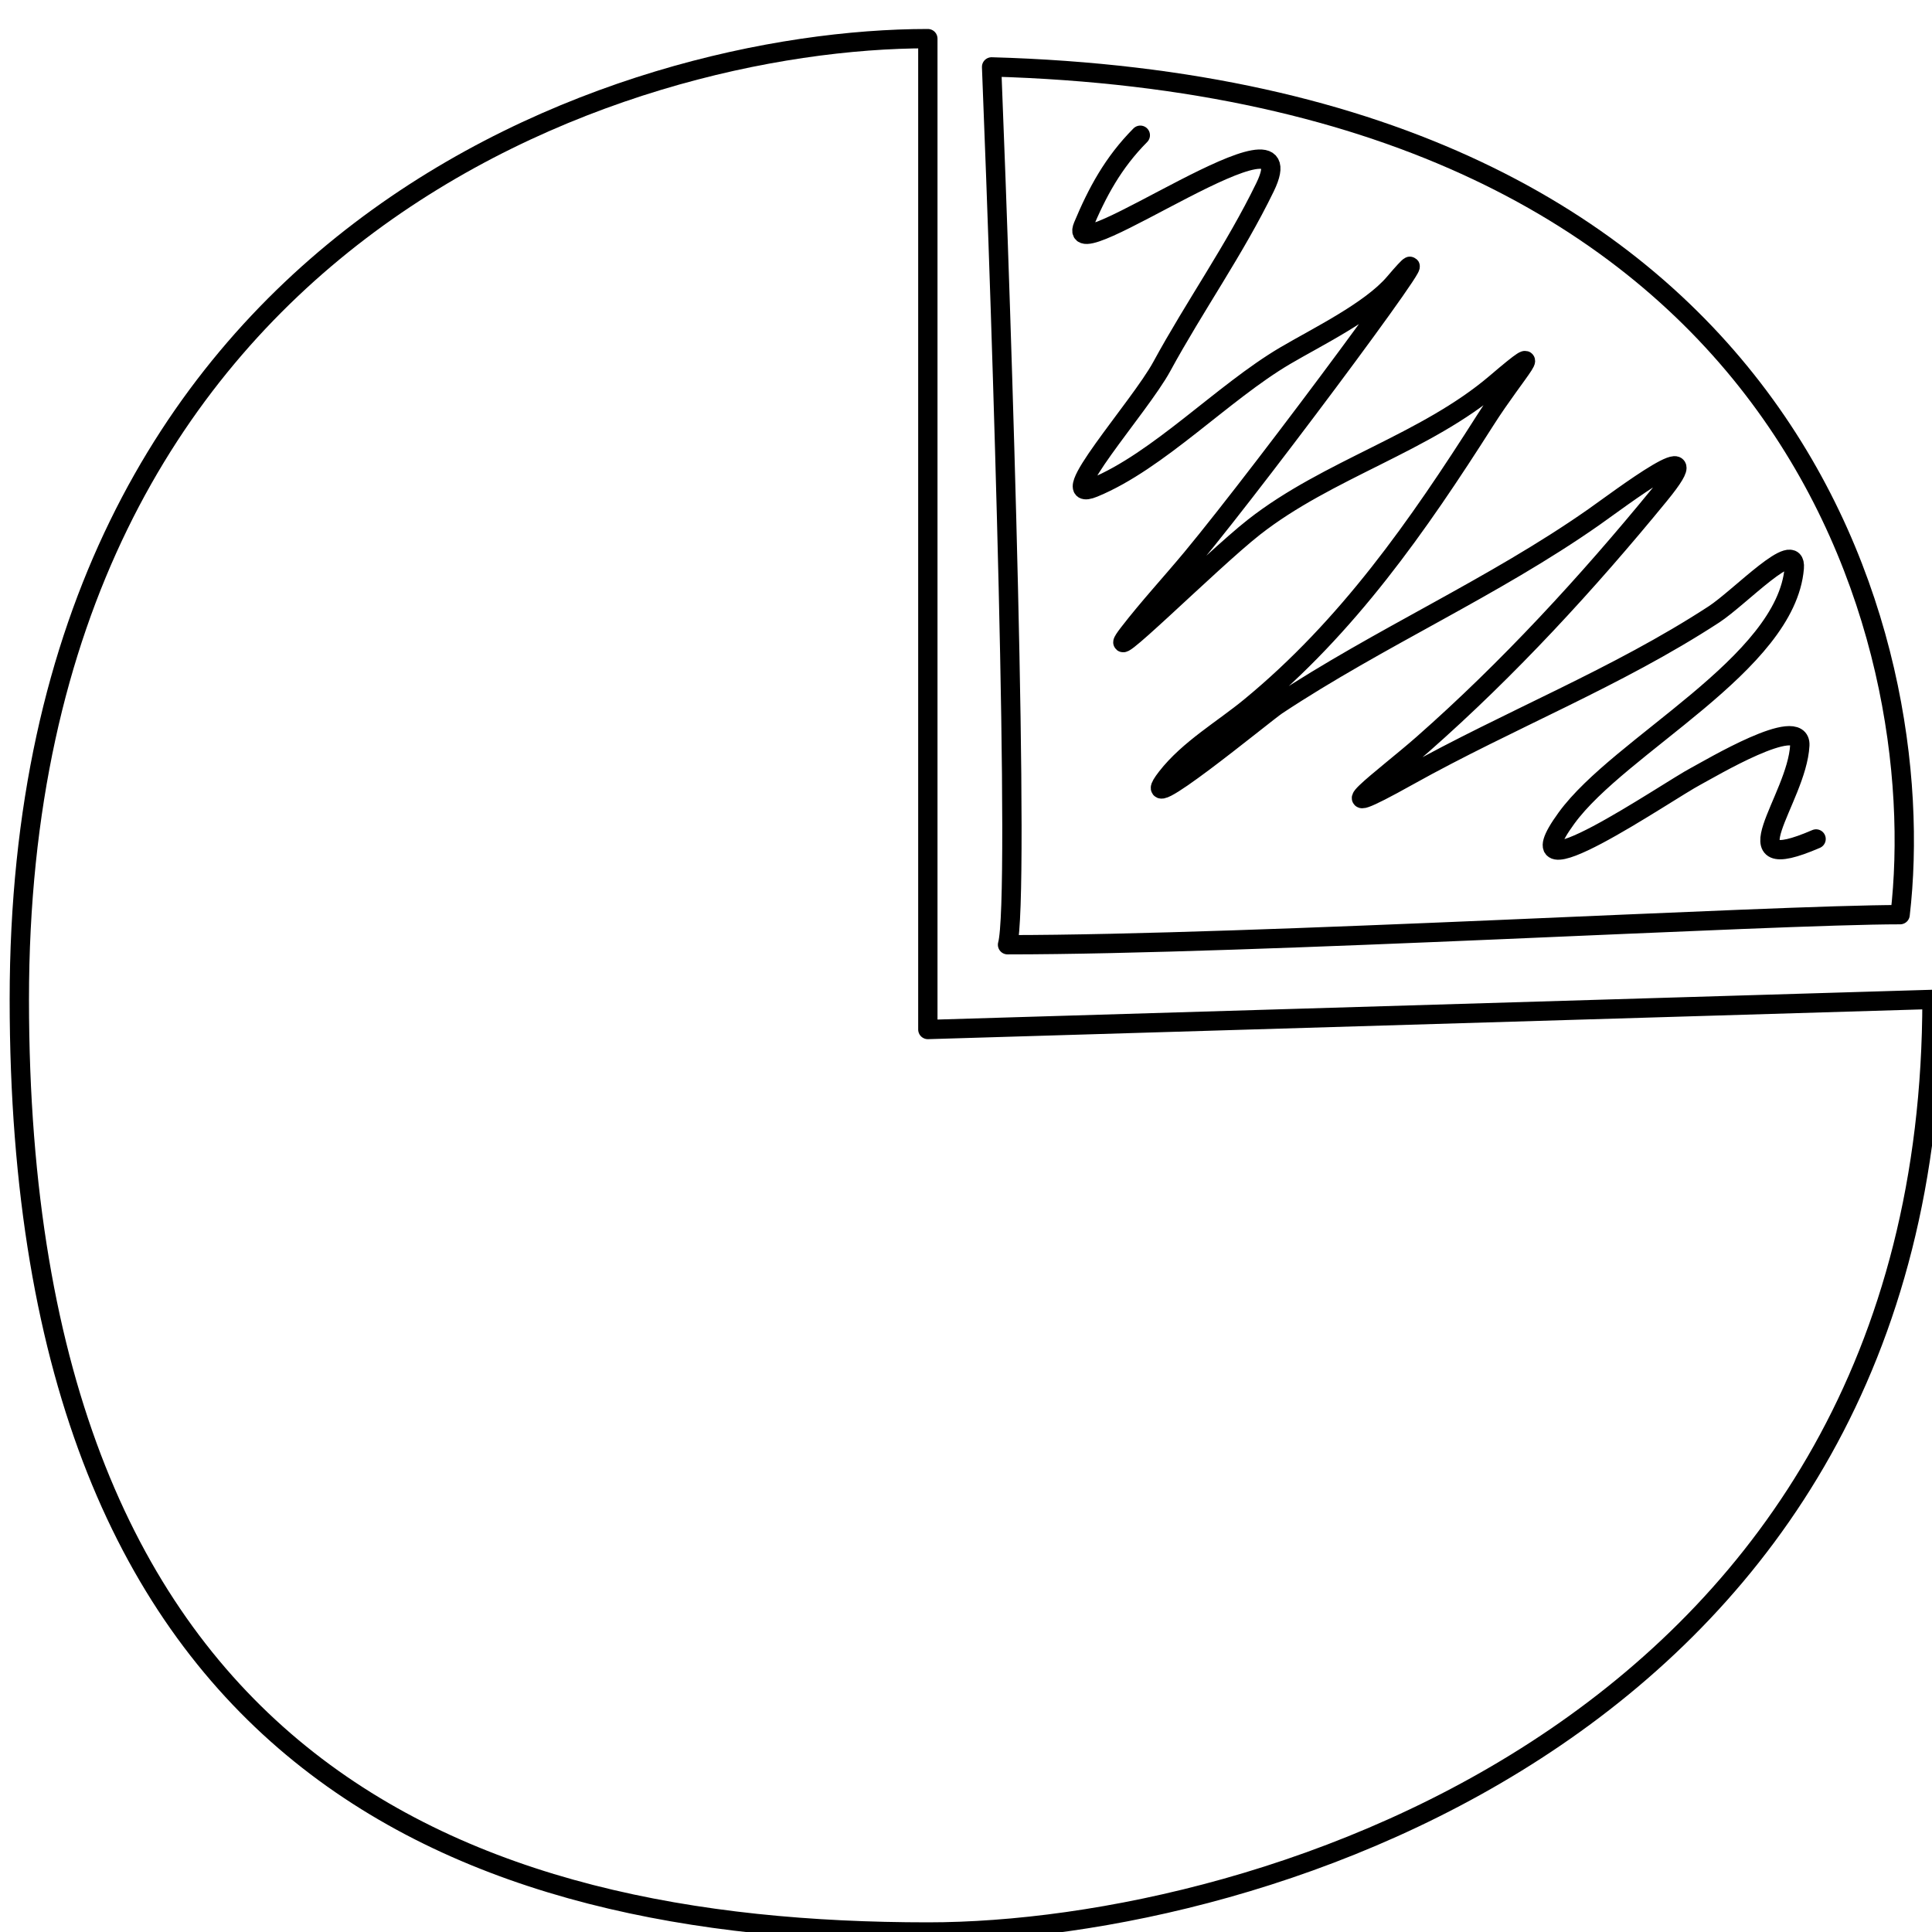
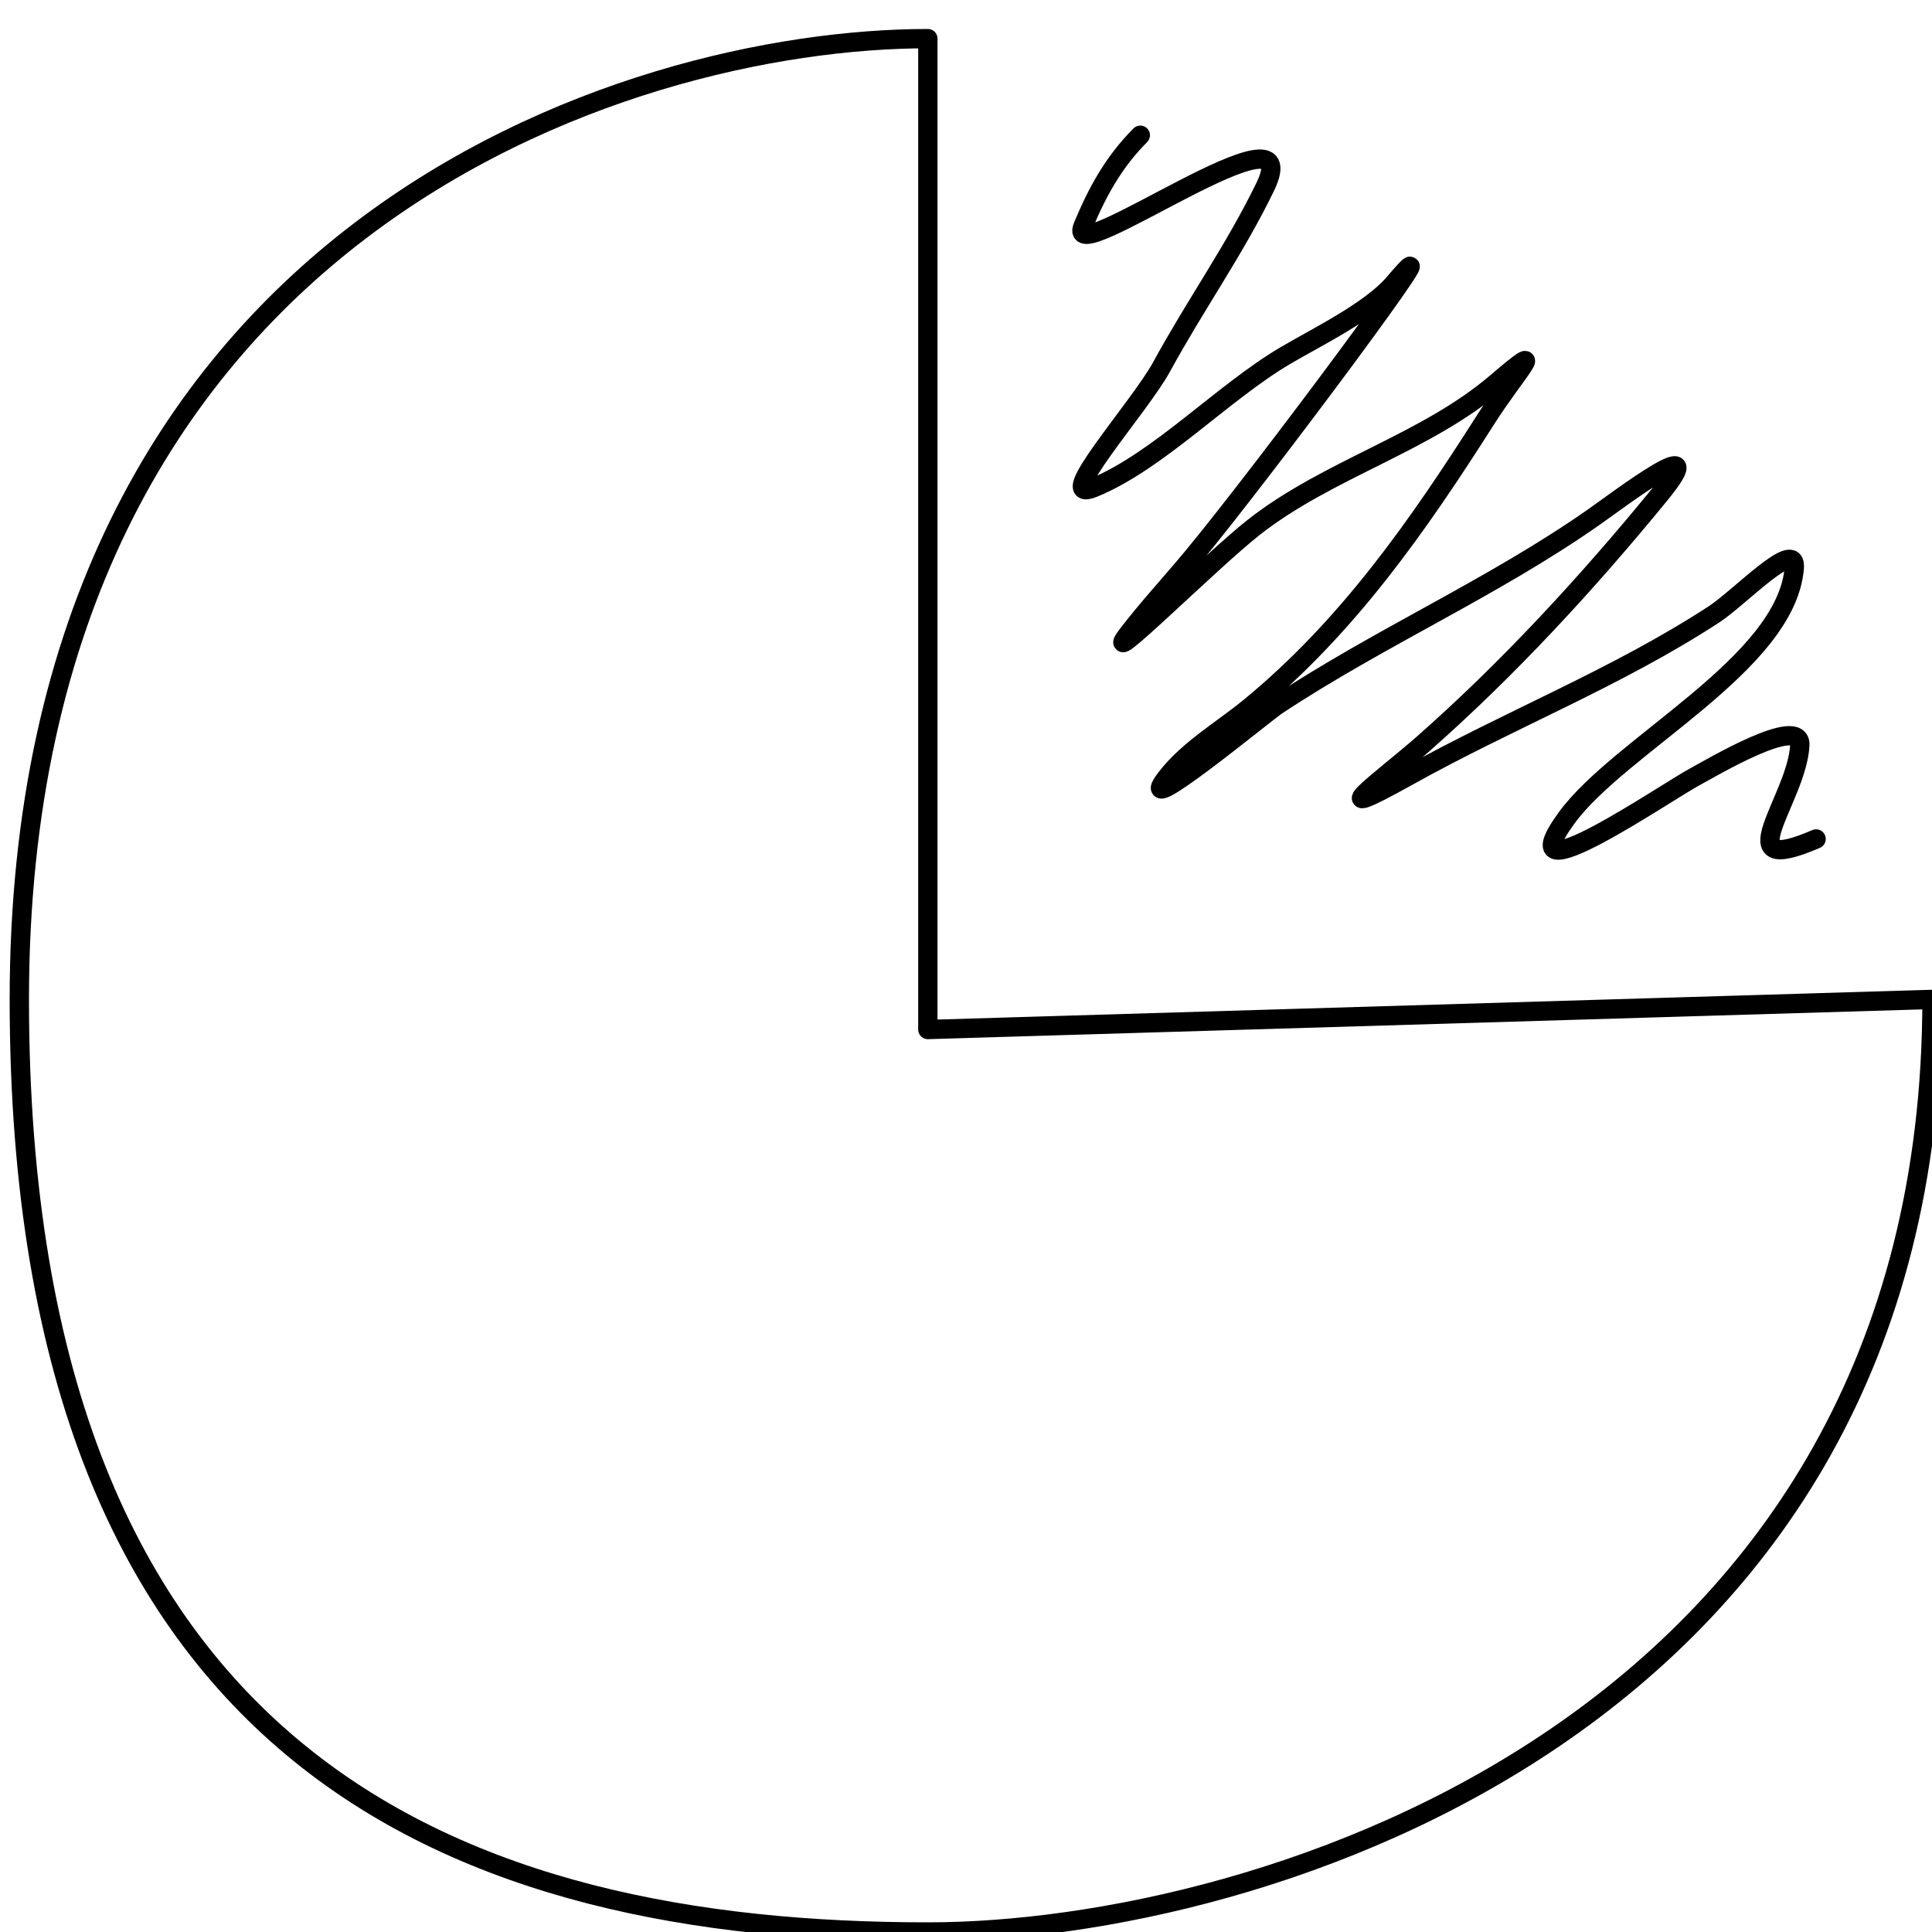
<svg xmlns="http://www.w3.org/2000/svg" width="100" height="100" fill="none">
  <g clip-path="url(#clip0_1802_6516)" stroke="#000" stroke-linecap="round">
    <path d="M1 51.731C1 11.946 32.35 2 48.025 2v51.287L100 51.73C100 89.176 65.404 100 48.025 100 24.1 100 1 91.516 1 51.731z" stroke-linejoin="round" />
-     <path d="M52.15 48.899c.66-2.34-.275-31.785-.825-45.436C92.905 4.633 100 33.204 98.35 47.343c-6.6 0-33.55 1.556-46.2 1.556z" stroke-linejoin="round" />
    <path d="M59.022 7c-1.408 1.418-2.234 2.959-2.962 4.7-1.043 2.496 11.813-6.946 9.42-2.014-1.567 3.23-3.635 6.14-5.348 9.288-1.145 2.104-5.72 7.175-3.517 6.266 3.344-1.378 6.67-4.92 9.902-6.826 1.633-.963 4.42-2.316 5.654-3.767 3.818-4.49-6.718 9.715-10.485 14.249-1.076 1.295-2.236 2.547-3.257 3.87-1.731 2.243 4.252-3.739 6.478-5.483 3.829-3.002 8.874-4.343 12.52-7.451 2.908-2.48 1.07-.628-.546 1.911-3.498 5.497-7.118 10.69-12.169 14.846-1.402 1.155-3.185 2.186-4.321 3.647-1.904 2.447 5.089-3.326 5.7-3.73 5.314-3.516 11.186-6.087 16.398-9.736 1.288-.903 6.34-4.743 3.405-1.157-3.726 4.554-7.838 9.023-12.252 12.907-1.955 1.72-5.635 4.373-.74 1.64 5.233-2.92 10.754-5.064 15.805-8.355 1.344-.875 4.297-4.012 4.164-2.405-.412 4.978-9.027 9.148-11.789 12.943-3.243 4.457 5.239-1.404 6.709-2.173.687-.36 5.452-3.216 5.367-1.594-.147 2.818-3.895 6.895.842 4.849" />
  </g>
  <defs>
    <clipPath id="clip0_1802_6516">
      <path fill="#fff" d="M0 0h100v100H0z" />
    </clipPath>
  </defs>
</svg>